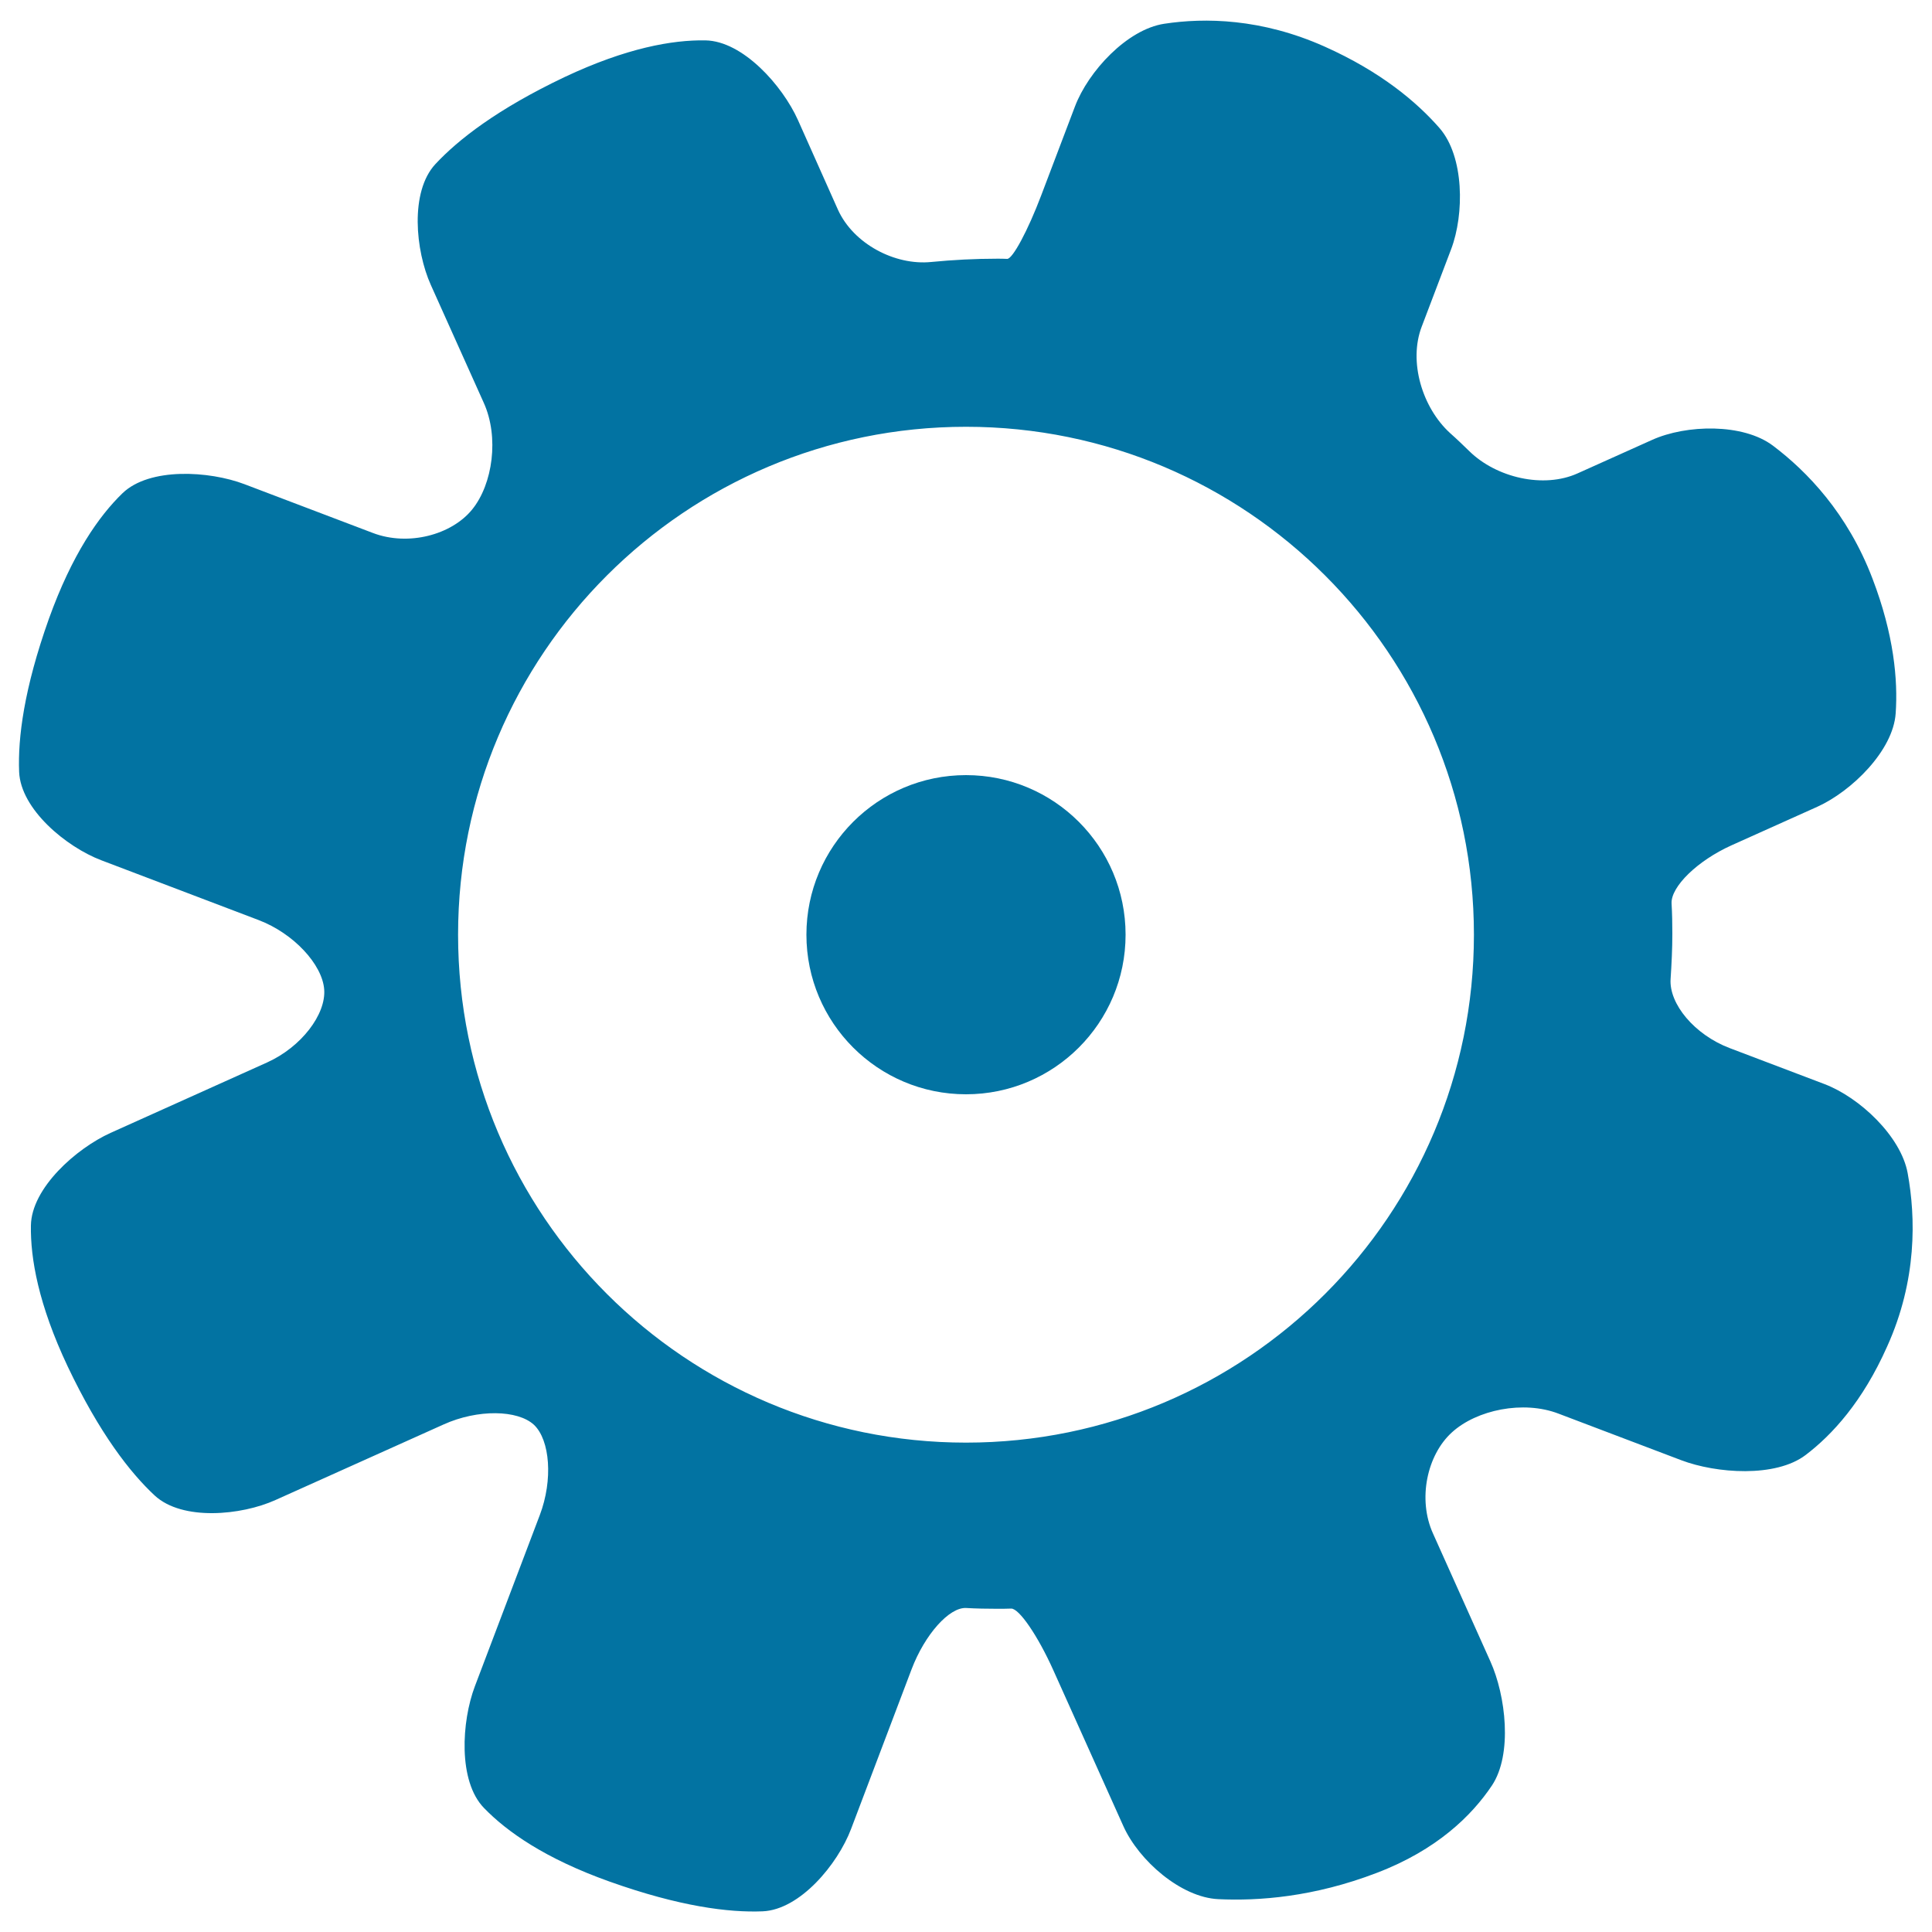
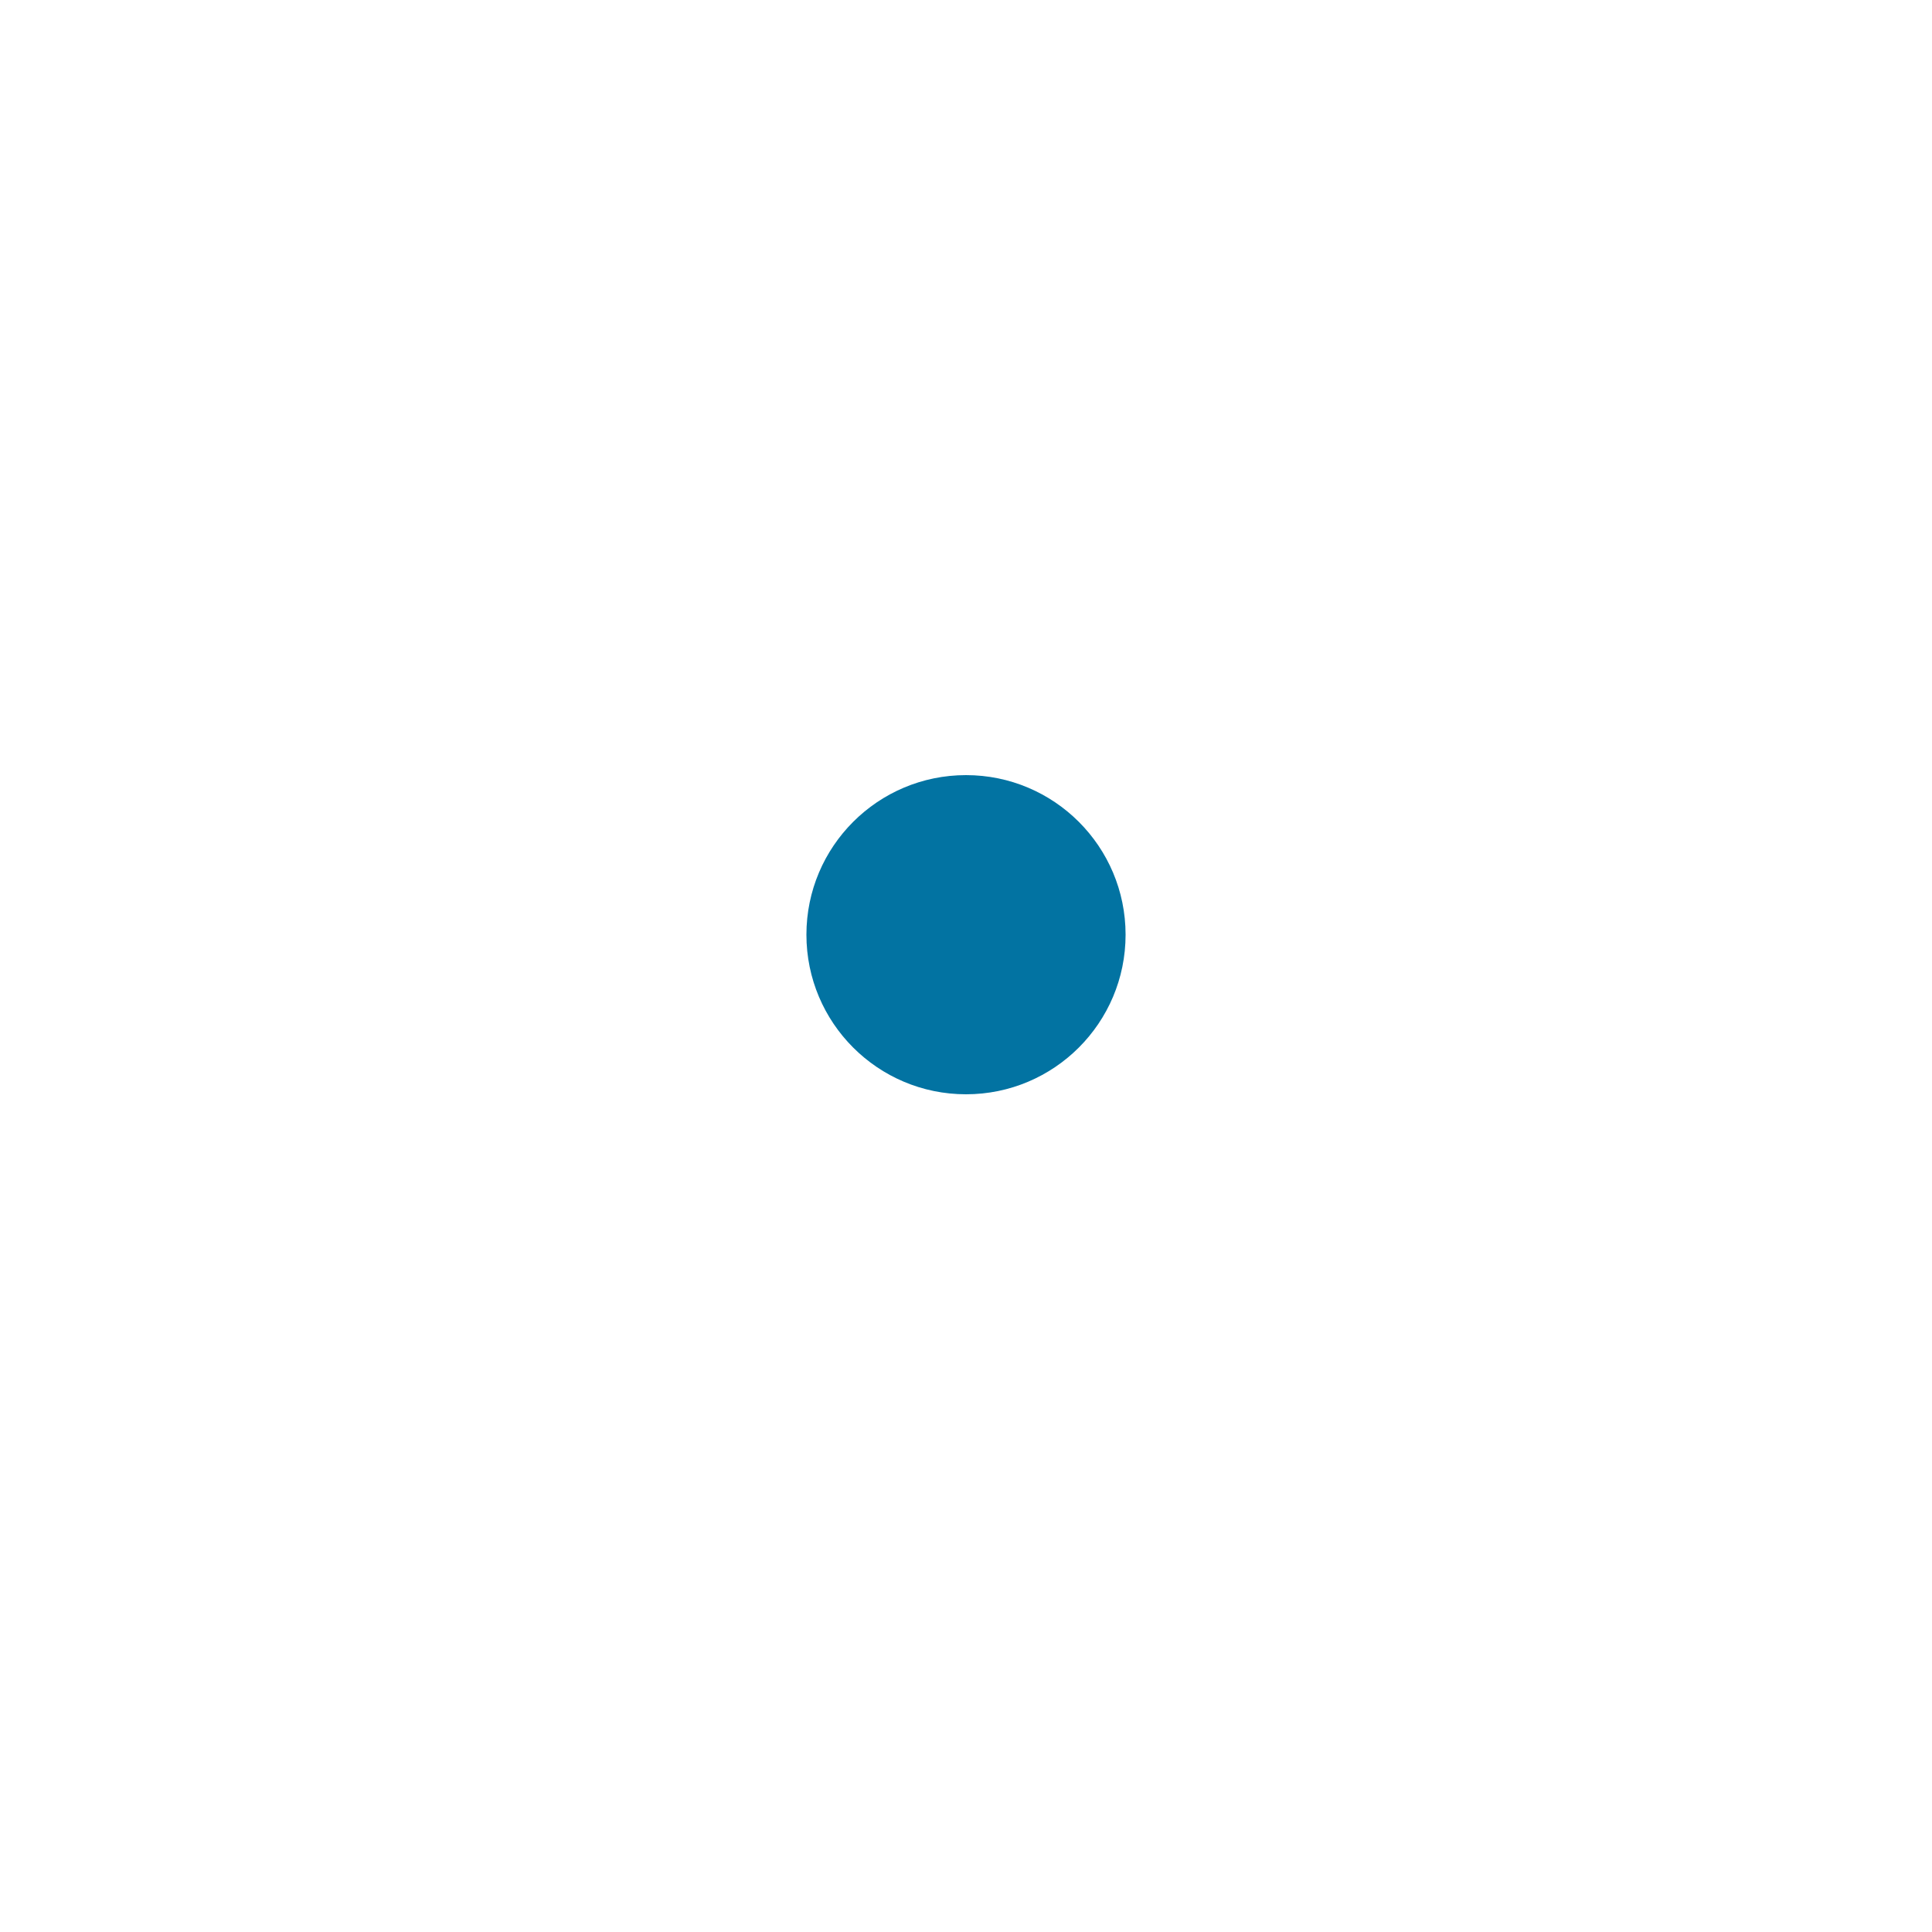
<svg xmlns="http://www.w3.org/2000/svg" viewBox="0 0 1000 1000" style="fill:#0273a2">
  <title>Options Wheel SVG icon</title>
  <g>
    <circle cx="500" cy="483.8" r="82.6" />
-     <path d="M987.4,607.2c-3.5-19.1-24.9-39.2-43.1-46.1l-49-18.6c-18.2-6.9-31.5-22.9-30.6-35.8c0.5-7.7,0.9-15.5,0.9-23.4c0-5.3-0.1-10.5-0.4-15.7c-0.4-8.6,13.3-22.1,31.1-30.1l44.3-19.9c17.7-8,39.3-29,40.6-48.4c1.2-17.2-0.9-40.7-12-69.7c-12.9-33.9-34-55.6-51.5-68.8c-15.5-11.7-44.9-11-62.6-3L816.6,245c-17.7,8-42.1,2.2-56-11.4c-3.3-3.2-6.6-6.4-10-9.4c-14.4-13.1-21.7-37-14.7-55.2l15.2-40c6.9-18.2,6.8-48-6-62.7c-11.8-13.5-30.4-29.2-59.5-42.2c-32.7-14.6-62-15-83-11.8c-19.2,2.9-39.3,24.6-46.2,42.8l-17.5,46.1c-6.9,18.2-14.8,32.9-17.6,32.8c-1.7-0.1-3.4-0.1-5.1-0.1c-11.5,0-22.9,0.6-34.2,1.7c-18.8,1.9-40.3-9.4-48.3-27.1L413,62.1c-8-17.8-28.5-40.9-47.9-41.2c-17-0.3-40.9,3.9-72.9,19c-34.7,16.5-55,32.3-66.9,45.1c-13.2,14.3-10.3,44.7-2.3,62.5l27.4,61c8,17.7,4.7,42-6,55.2c-10.7,13.2-33.1,19.1-51.3,12.2l-66.6-25.3c-18.2-6.9-49.1-8.8-63.1,4.7c-12.2,11.8-26.1,31.6-38.1,65c-12.9,36.2-16.1,61.7-15.4,79.2c0.8,19.4,24.4,38.9,42.6,45.8l81.3,30.9c18.2,6.9,33,23,34,35.9c1,12.9-11.8,29.8-29.5,37.8l-81.1,36.5c-17.7,8-40.9,28.5-41.2,47.9c-0.3,17,3.9,40.9,19,72.9c16.5,34.7,32.3,55,45.1,66.9c14.3,13.2,44.8,10.3,62.5,2.3l87-39.1c17.7-8,38.4-7.6,46.8,0.2c8.3,7.9,9.9,28.5,3,46.7l-33.6,88.6c-6.9,18.2-8.8,49.1,4.7,63c11.8,12.2,31.6,26.2,65,38.1c36.2,12.9,61.7,16.1,79.2,15.4c19.4-0.8,38.9-24.4,45.8-42.6l31.3-82.6c6.9-18.2,19.6-32.3,28.3-31.8c5.3,0.3,10.6,0.4,15.9,0.4c2.5,0,4.9,0,7.4-0.1c4.1-0.1,13.8,14.1,21.8,31.9l36.3,80.8c8,17.7,29.7,36.8,49.1,37.7c20.8,1,49.4-1.1,82-13.6c31.2-11.9,49.2-29.7,59.6-45.2c10.8-16.2,7.2-46.6-0.8-64.3l-29.7-66.2c-8-17.7-3.1-40.6,9.8-52.3c12.8-11.7,37-16.7,55.2-9.7l63.5,24.1c18.2,6.9,48.9,9.1,64.4-2.7c13.7-10.4,29.5-27.6,42.2-56.2C992.3,662.6,991.6,630.2,987.4,607.2z M500,746.7c-145.2,0-262.9-117.7-262.9-262.9c0-145.2,117.7-262.9,262.9-262.9c145.2,0,262.9,117.7,262.9,262.9C762.9,629,645.2,746.7,500,746.7z" />
  </g>
</svg>